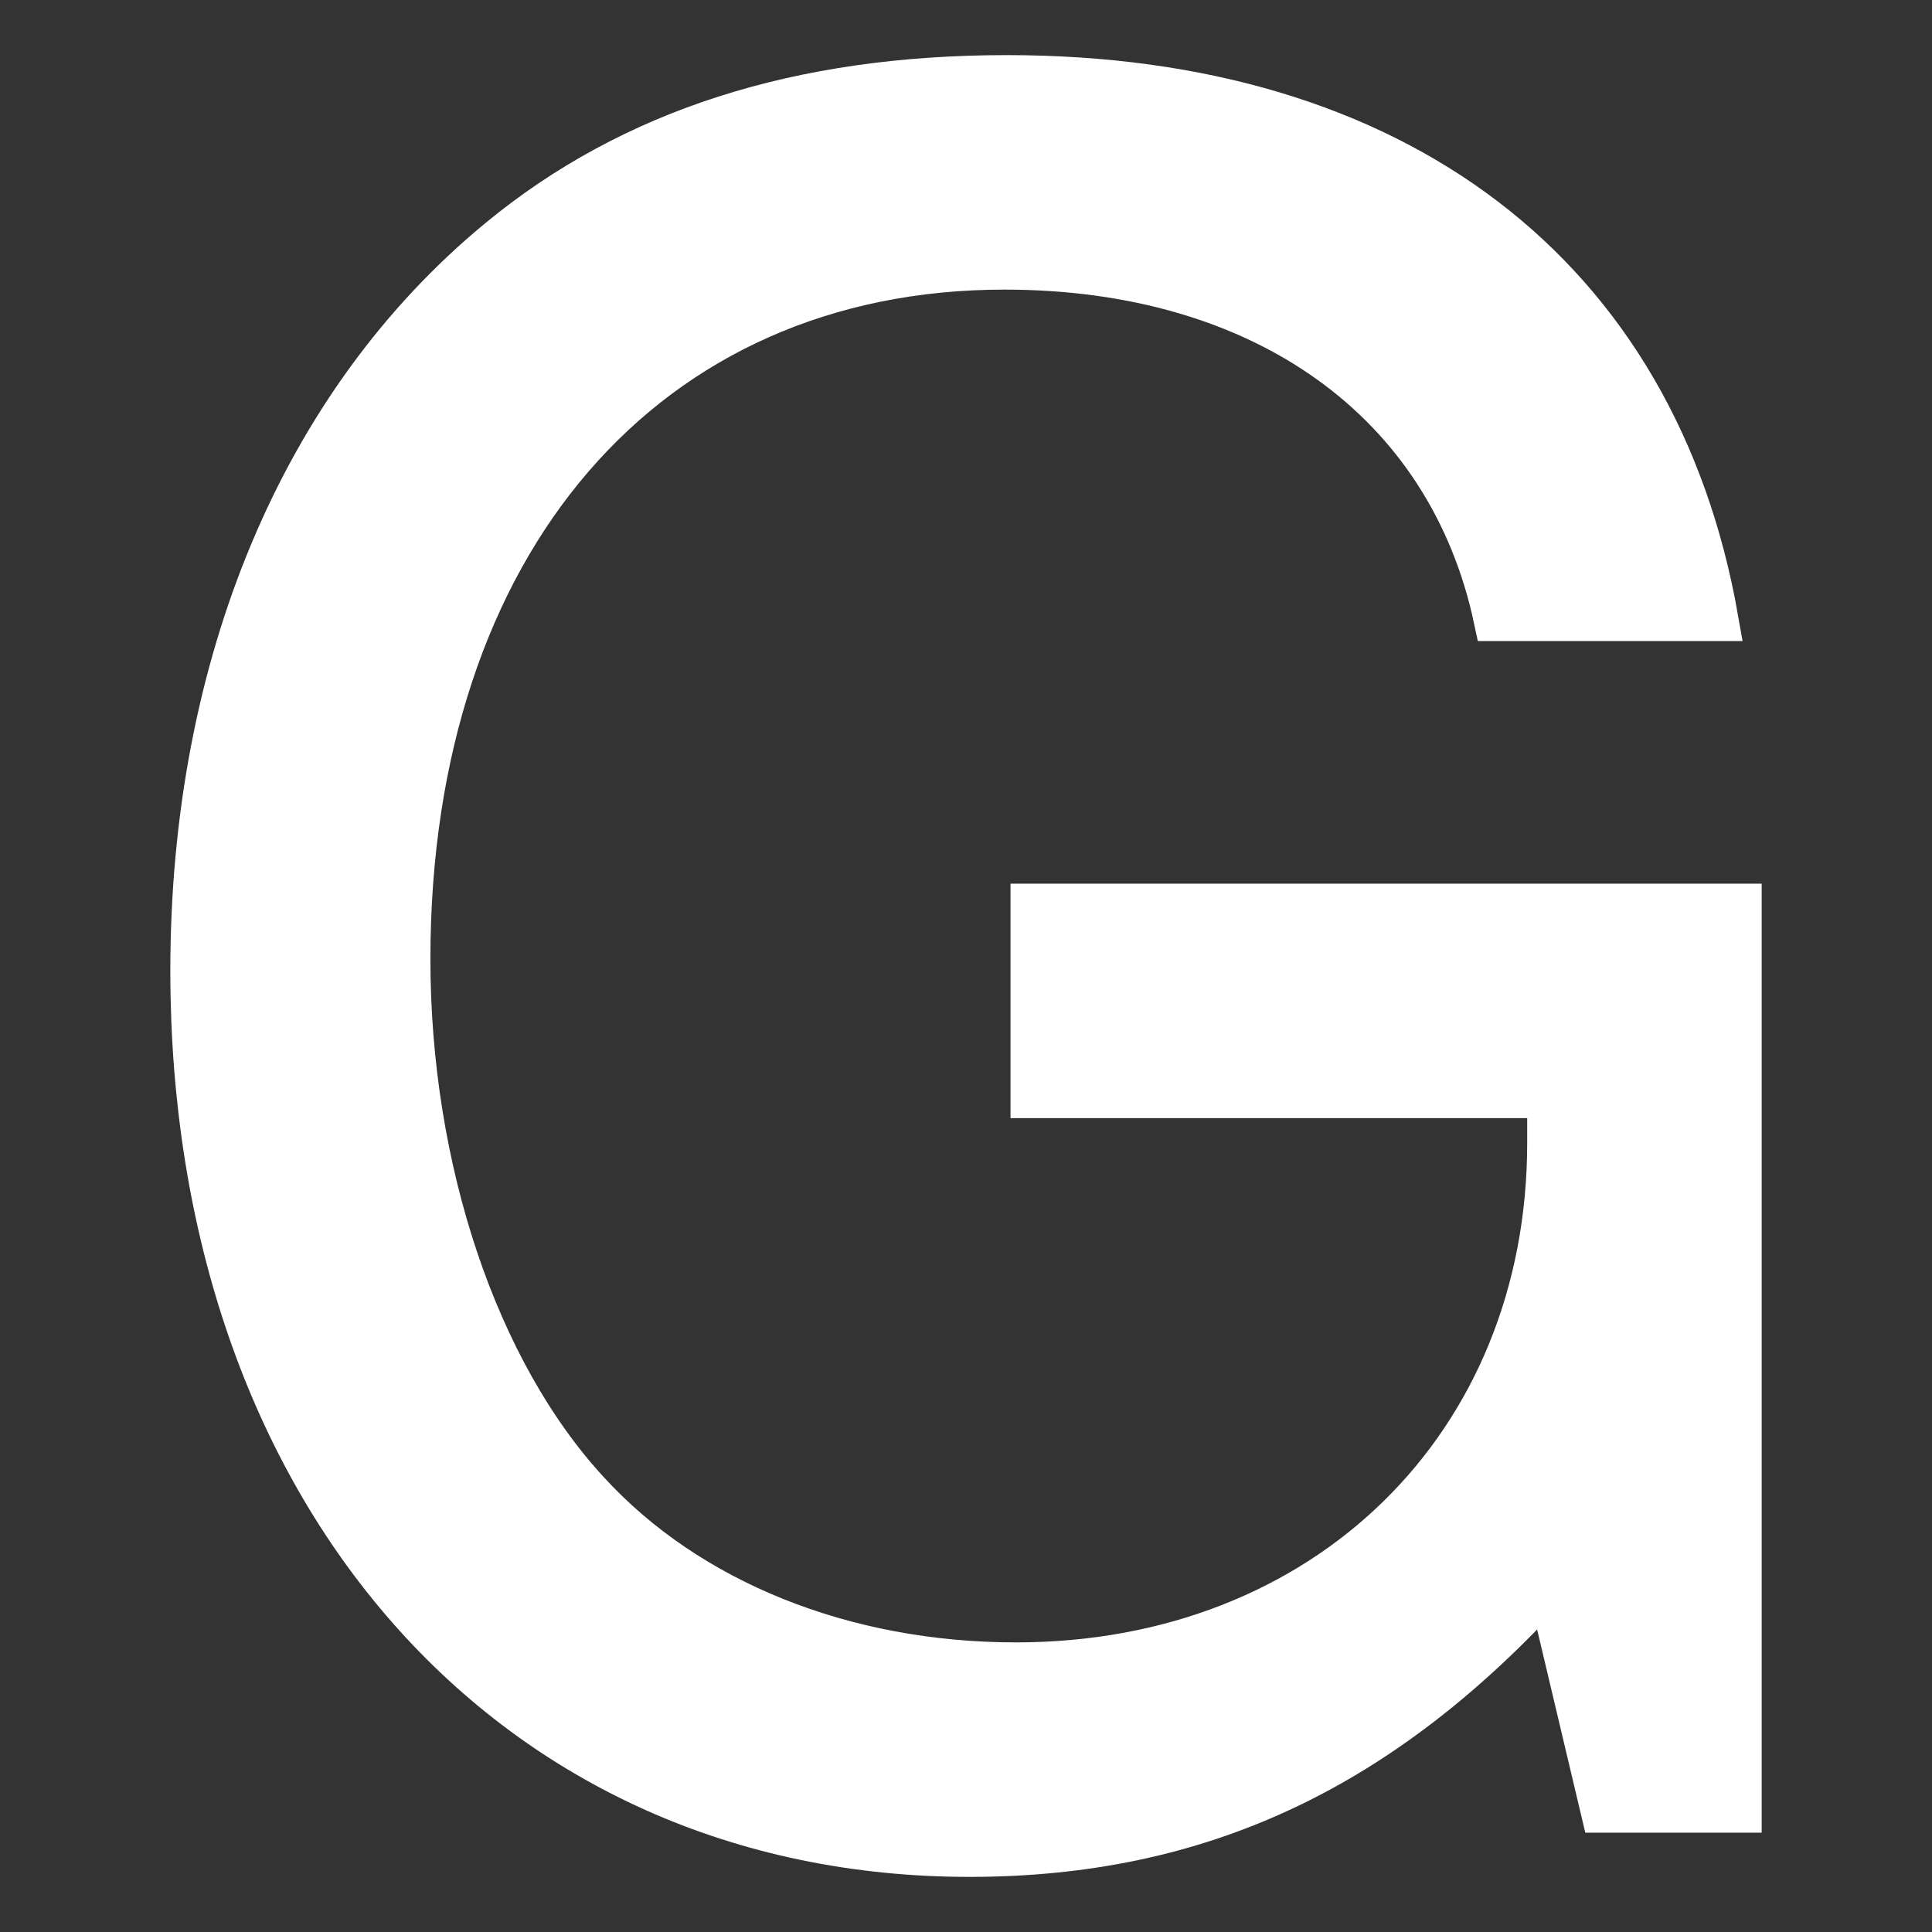
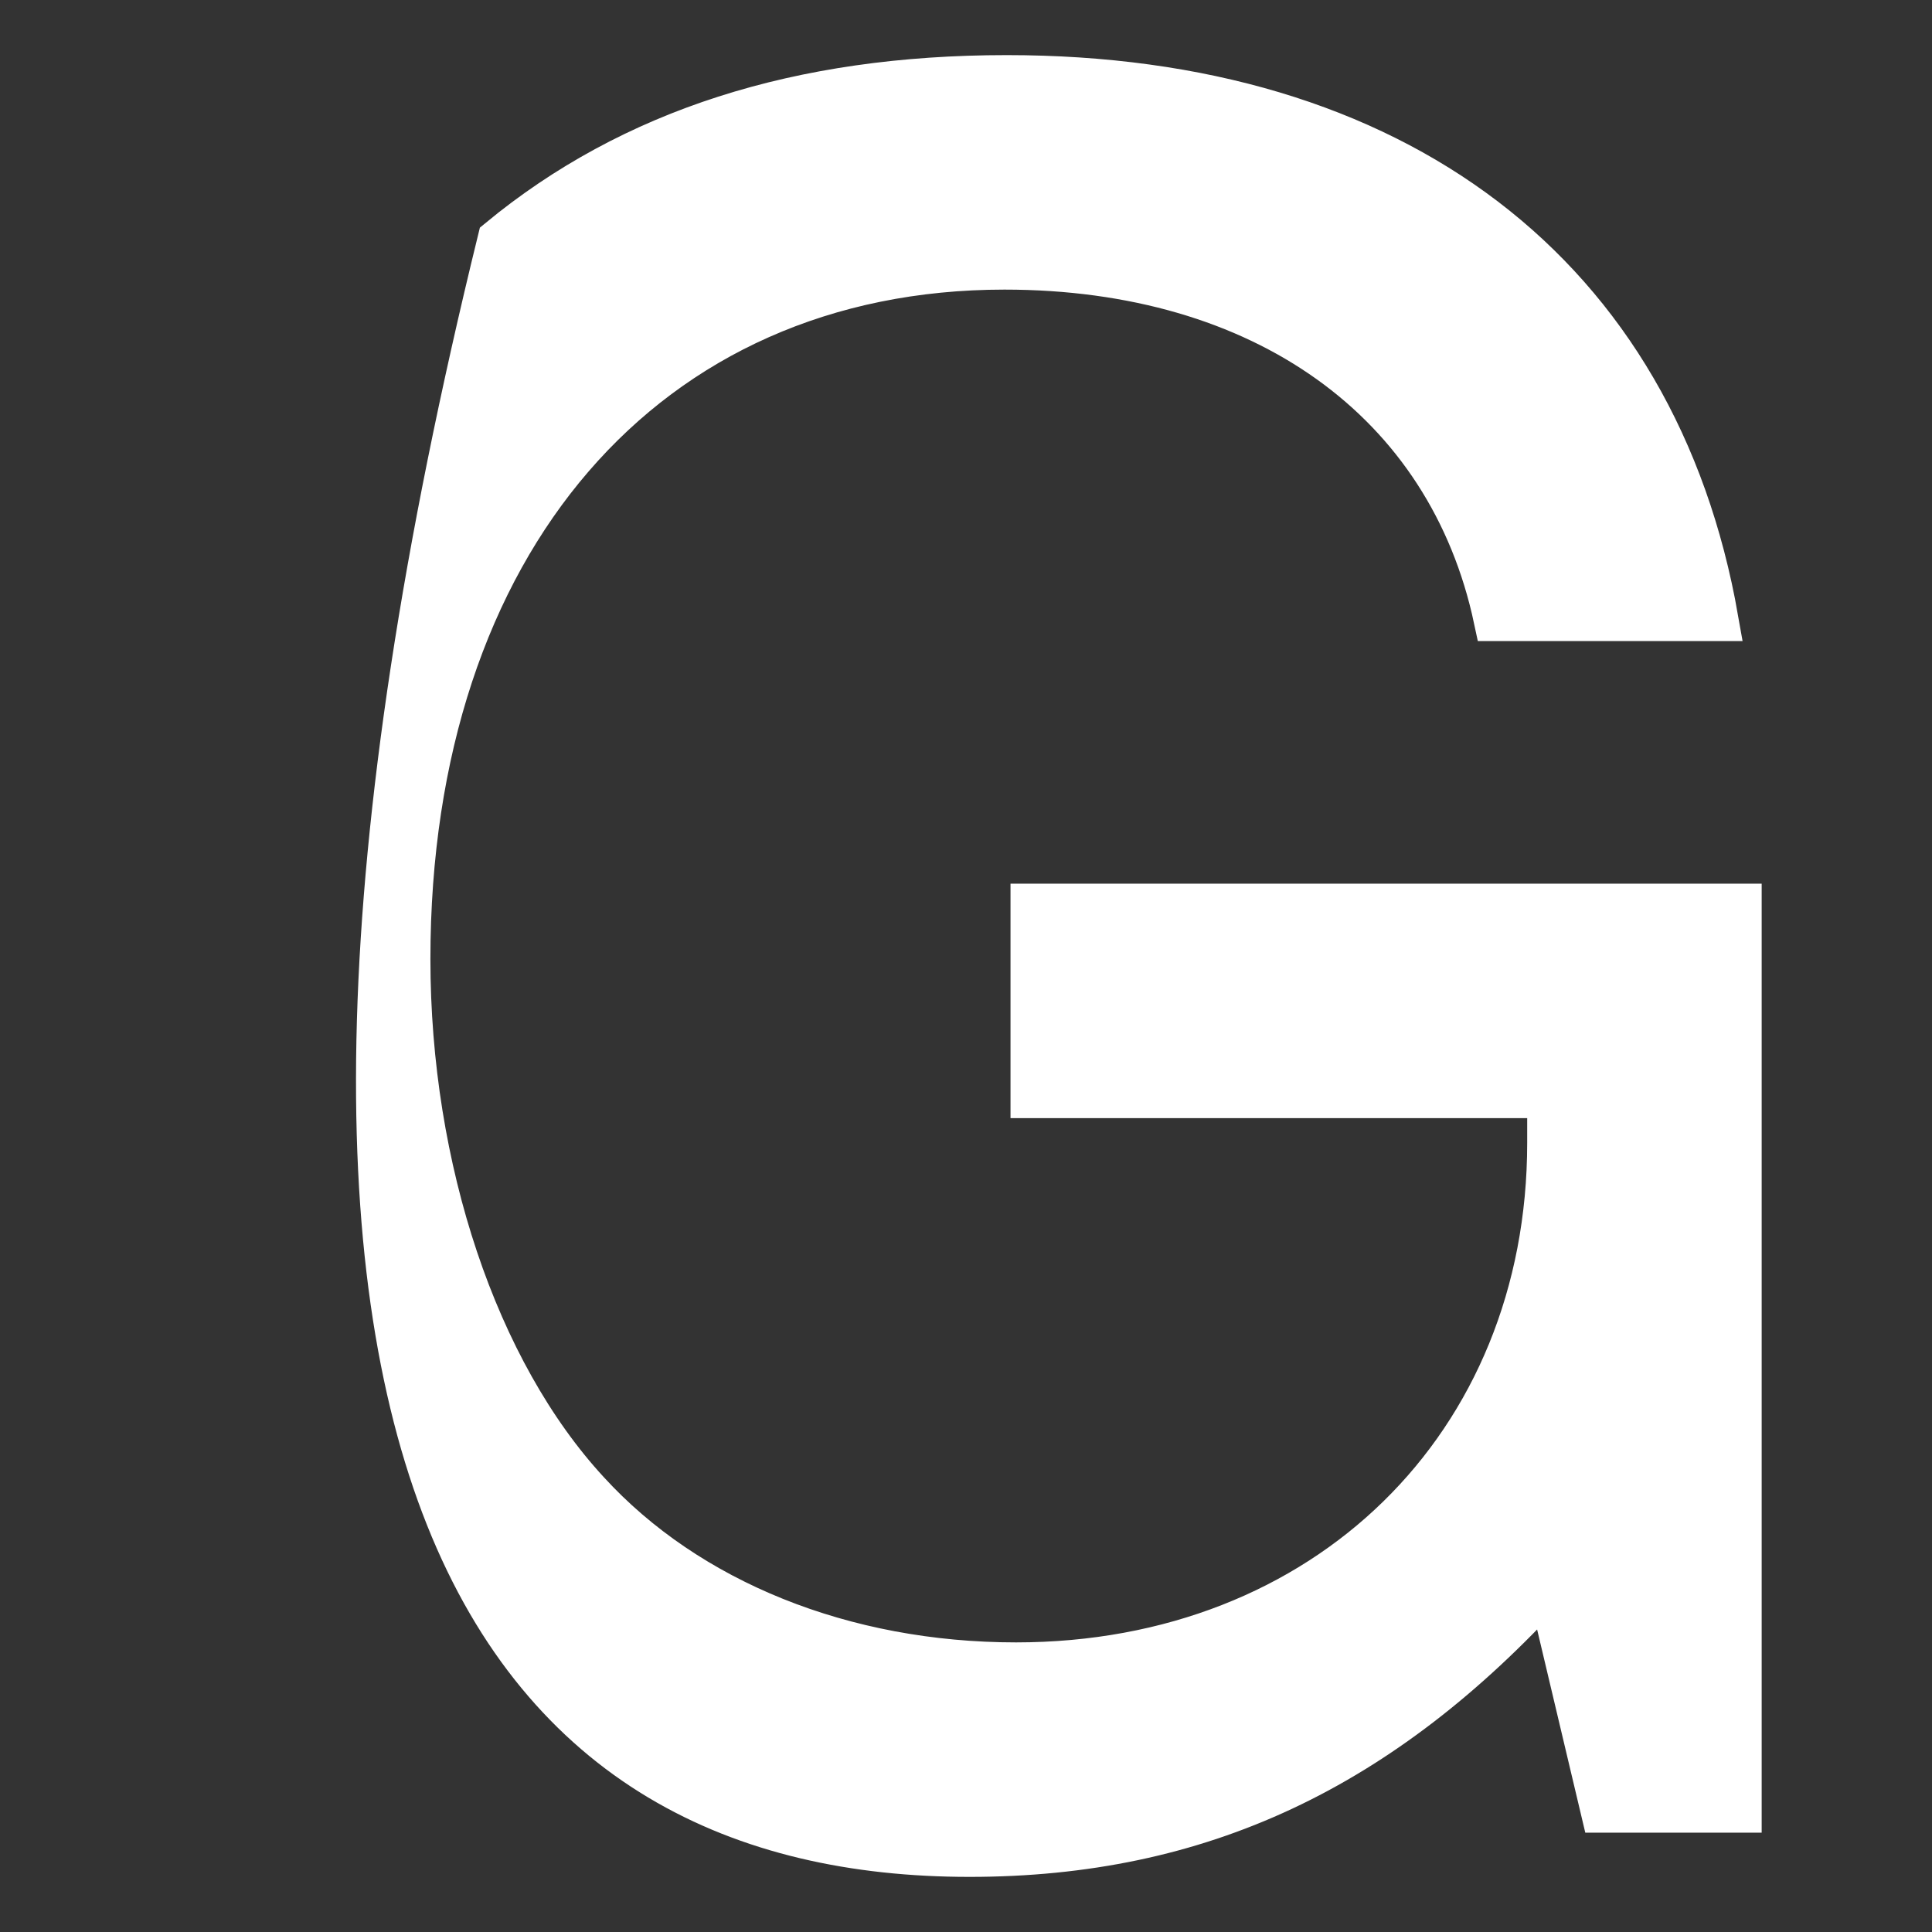
<svg xmlns="http://www.w3.org/2000/svg" xmlns:ns1="http://sodipodi.sourceforge.net/DTD/sodipodi-0.dtd" xmlns:ns2="http://www.inkscape.org/namespaces/inkscape" version="1.1" id="Слой_1" x="0px" y="0px" viewBox="0 0 500 500" xml:space="preserve" ns1:docname="logo-loader.svg" style="enable-background:new 0 0 500 500;" ns2:version="1.4.2 (2aeb623e1d, 2025-05-12)">
  <rect x="0" y="0" width="500" height="500" fill="#333333" stroke="none" />
-   <path id="text2" style="font-size:602.326px;line-height:0.1;font-family:'Nimbus Sans';-inkscape-font-specification:'Nimbus Sans';fill:#ffffff;stroke:#ffffff;stroke-width:11.294" d="M 260.541 19.91 C 206.934 19.91 163.565 33.765 129.232 62.074 C 78.035 104.237 49.727 172.3 49.727 251.205 C 49.727 386.126 132.244 480.088 250.902 480.088 C 310.533 480.088 357.515 457.803 400.883 410.219 L 414.736 468.645 L 450.273 468.645 L 450.273 234.34 L 267.166 234.34 L 267.166 283.73 L 400.883 283.73 L 400.883 295.775 C 400.883 374.078 343.059 430.697 262.949 430.697 C 218.377 430.697 178.021 414.434 152.121 386.125 C 123.209 354.804 105.742 302.403 105.742 248.193 C 105.742 140.377 167.179 69.303 259.938 69.303 C 326.796 69.303 374.983 103.635 387.029 160.254 L 444.25 160.254 C 428.59 71.11 361.129 19.91 260.541 19.91 z " />
+   <path id="text2" style="font-size:602.326px;line-height:0.1;font-family:'Nimbus Sans';-inkscape-font-specification:'Nimbus Sans';fill:#ffffff;stroke:#ffffff;stroke-width:11.294" d="M 260.541 19.91 C 206.934 19.91 163.565 33.765 129.232 62.074 C 49.727 386.126 132.244 480.088 250.902 480.088 C 310.533 480.088 357.515 457.803 400.883 410.219 L 414.736 468.645 L 450.273 468.645 L 450.273 234.34 L 267.166 234.34 L 267.166 283.73 L 400.883 283.73 L 400.883 295.775 C 400.883 374.078 343.059 430.697 262.949 430.697 C 218.377 430.697 178.021 414.434 152.121 386.125 C 123.209 354.804 105.742 302.403 105.742 248.193 C 105.742 140.377 167.179 69.303 259.938 69.303 C 326.796 69.303 374.983 103.635 387.029 160.254 L 444.25 160.254 C 428.59 71.11 361.129 19.91 260.541 19.91 z " />
  <defs id="defs1" />
  <ns1:namedview id="namedview1" pagecolor="#ffffff" bordercolor="#000000" borderopacity="0.25" ns2:showpageshadow="2" ns2:pageopacity="0.0" ns2:pagecheckerboard="0" ns2:deskcolor="#d1d1d1" ns2:zoom="0.28390338" ns2:cx="-33.462089" ns2:cy="871.77548" ns2:window-width="1920" ns2:window-height="1011" ns2:window-x="0" ns2:window-y="0" ns2:window-maximized="1" ns2:current-layer="Слой_1" />
  <style type="text/css" id="style1">
	.st0{fill:#FFFFFF;}
</style>
</svg>